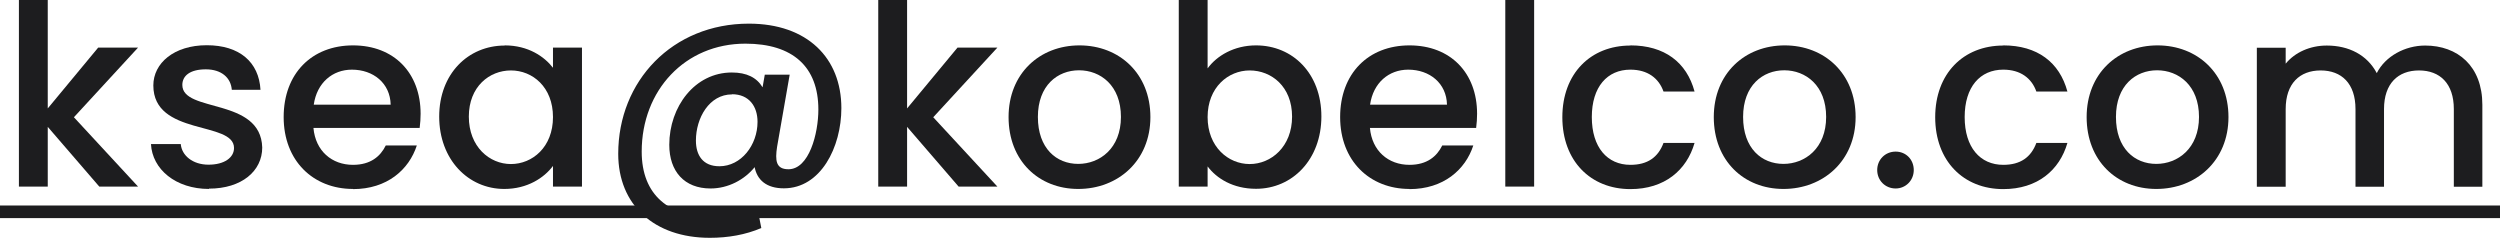
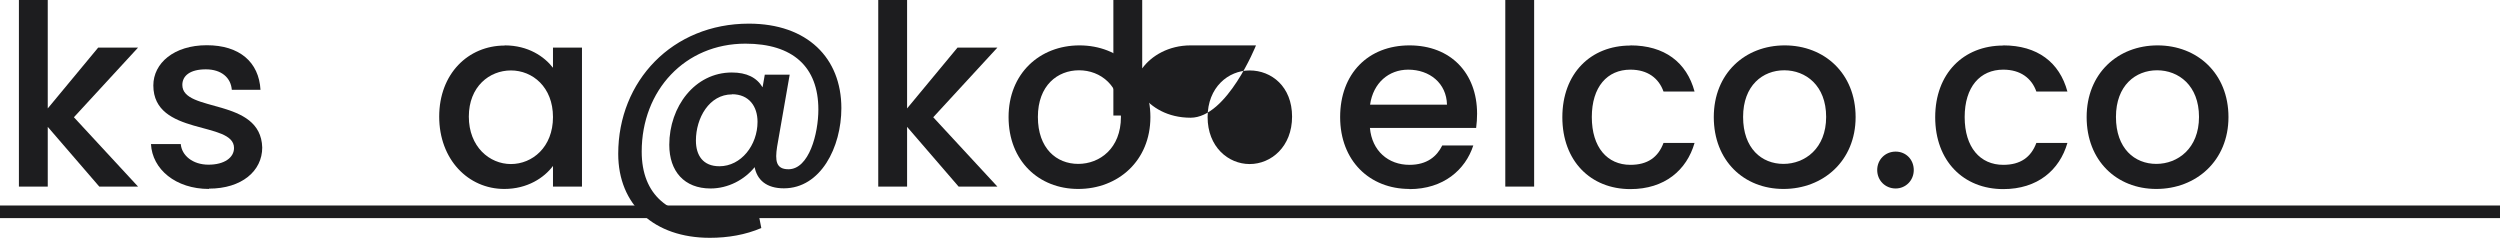
<svg xmlns="http://www.w3.org/2000/svg" id="Layer_2" data-name="Layer 2" viewBox="0 0 158.64 15.09">
  <defs>
    <style>
      .cls-1 {
        fill: #1d1d1f;
      }
    </style>
  </defs>
  <g id="Layer_1-2" data-name="Layer 1">
    <g>
      <path class="cls-1" d="M1.2,0h1.83v6.88l3.2-3.86h2.53l-4.07,4.42,4.07,4.4h-2.46l-3.27-3.79v3.79h-1.83V0Z" />
      <path class="cls-1" d="M13.26,11.99c-2.11,0-3.6-1.25-3.68-2.85h1.89c.06.72.75,1.31,1.76,1.31s1.62-.45,1.62-1.06c0-1.73-5.12-.74-5.12-3.97,0-1.41,1.31-2.55,3.39-2.55s3.31,1.07,3.41,2.83h-1.82c-.06-.77-.66-1.3-1.65-1.3s-1.49.4-1.49.99c0,1.78,4.98.78,5.07,3.97,0,1.49-1.3,2.61-3.38,2.61Z" />
-       <path class="cls-1" d="M22.4,11.99c-2.53,0-4.4-1.79-4.4-4.56s1.79-4.55,4.4-4.55,4.29,1.75,4.29,4.34c0,.3-.02.59-.06.9h-6.74c.13,1.46,1.17,2.34,2.51,2.34,1.12,0,1.74-.54,2.08-1.23h1.97c-.5,1.54-1.89,2.77-4.05,2.77ZM19.91,6.64h4.88c-.03-1.36-1.1-2.22-2.46-2.22-1.23,0-2.22.83-2.42,2.22Z" />
      <path class="cls-1" d="M32.03,2.88c1.49,0,2.51.71,3.06,1.42v-1.28h1.84v8.82h-1.84v-1.31c-.56.75-1.62,1.46-3.09,1.46-2.29,0-4.13-1.87-4.13-4.59s1.84-4.51,4.16-4.51ZM32.42,4.47c-1.36,0-2.67,1.02-2.67,2.93s1.31,3.01,2.67,3.01,2.67-1.07,2.67-2.98-1.3-2.96-2.67-2.96Z" />
      <path class="cls-1" d="M47.91,10.58c-.66.83-1.71,1.38-2.82,1.38-1.67,0-2.62-1.09-2.62-2.77,0-2.42,1.62-4.59,3.97-4.59.94,0,1.58.32,1.95.94l.14-.8h1.58l-.8,4.58c-.13.86-.08,1.42.72,1.42,1.31,0,1.9-2.26,1.9-3.79,0-2.71-1.62-4.18-4.63-4.18-3.83,0-6.58,2.96-6.58,6.85,0,2.75,1.71,4.19,4.69,4.19.86,0,1.84-.16,2.66-.56l.24,1.22c-1.01.43-2.11.62-3.27.62-3.52,0-5.81-2.08-5.81-5.33,0-4.62,3.44-8.26,8.29-8.26,3.71,0,5.87,2.18,5.87,5.36,0,2.48-1.31,5.09-3.65,5.09-1.1,0-1.71-.53-1.86-1.38ZM46.45,5.99c-1.44,0-2.29,1.49-2.29,2.93,0,.94.45,1.63,1.49,1.63,1.38,0,2.42-1.34,2.42-2.82,0-.98-.54-1.75-1.62-1.75Z" />
      <path class="cls-1" d="M55.73,0h1.83v6.88l3.2-3.86h2.53l-4.07,4.42,4.07,4.4h-2.46l-3.27-3.79v3.79h-1.83V0Z" />
      <path class="cls-1" d="M68.42,11.99c-2.51,0-4.42-1.79-4.42-4.56s1.98-4.55,4.5-4.55,4.5,1.78,4.5,4.55-2.05,4.56-4.58,4.56ZM68.42,10.4c1.36,0,2.71-.98,2.71-2.98s-1.3-2.96-2.66-2.96-2.61.96-2.61,2.96,1.18,2.98,2.56,2.98Z" />
-       <path class="cls-1" d="M79.7,2.88c2.34,0,4.15,1.79,4.15,4.51s-1.83,4.59-4.15,4.59c-1.46,0-2.5-.66-3.07-1.42v1.28h-1.83V0h1.83v4.34c.58-.8,1.68-1.46,3.07-1.46ZM79.3,4.47c-1.36,0-2.67,1.07-2.67,2.96s1.31,2.98,2.67,2.98,2.69-1.1,2.69-3.01-1.31-2.93-2.69-2.93Z" />
+       <path class="cls-1" d="M79.7,2.88s-1.83,4.59-4.15,4.59c-1.46,0-2.5-.66-3.07-1.42v1.28h-1.83V0h1.83v4.34c.58-.8,1.68-1.46,3.07-1.46ZM79.3,4.47c-1.36,0-2.67,1.07-2.67,2.96s1.31,2.98,2.67,2.98,2.69-1.1,2.69-3.01-1.31-2.93-2.69-2.93Z" />
      <path class="cls-1" d="M89.44,11.99c-2.53,0-4.4-1.79-4.4-4.56s1.79-4.55,4.4-4.55,4.29,1.75,4.29,4.34c0,.3-.02.59-.06.9h-6.74c.13,1.46,1.17,2.34,2.51,2.34,1.12,0,1.74-.54,2.08-1.23h1.97c-.5,1.54-1.89,2.77-4.05,2.77ZM86.94,6.64h4.88c-.03-1.36-1.1-2.22-2.46-2.22-1.23,0-2.22.83-2.42,2.22Z" />
      <path class="cls-1" d="M95.52,0h1.83v11.84h-1.83V0Z" />
      <path class="cls-1" d="M103.46,2.88c2.16,0,3.57,1.07,4.07,2.93h-1.97c-.3-.85-1.01-1.39-2.1-1.39-1.47,0-2.45,1.09-2.45,3.01s.98,3.03,2.45,3.03c1.09,0,1.76-.48,2.1-1.39h1.97c-.5,1.73-1.9,2.93-4.07,2.93-2.53,0-4.32-1.79-4.32-4.56s1.79-4.55,4.32-4.55Z" />
      <path class="cls-1" d="M113.17,11.99c-2.51,0-4.42-1.79-4.42-4.56s1.98-4.55,4.5-4.55,4.5,1.78,4.5,4.55-2.05,4.56-4.58,4.56ZM113.17,10.4c1.36,0,2.71-.98,2.71-2.98s-1.3-2.96-2.66-2.96-2.61.96-2.61,2.96,1.18,2.98,2.56,2.98Z" />
      <path class="cls-1" d="M120.29,11.96c-.66,0-1.17-.51-1.17-1.17s.51-1.17,1.17-1.17,1.15.51,1.15,1.17-.51,1.17-1.15,1.17Z" />
      <path class="cls-1" d="M127.12,2.88c2.16,0,3.57,1.07,4.07,2.93h-1.97c-.3-.85-1.01-1.39-2.1-1.39-1.47,0-2.45,1.09-2.45,3.01s.98,3.03,2.45,3.03c1.09,0,1.76-.48,2.1-1.39h1.97c-.5,1.73-1.9,2.93-4.07,2.93-2.53,0-4.32-1.79-4.32-4.56s1.79-4.55,4.32-4.55Z" />
      <path class="cls-1" d="M136.83,11.99c-2.51,0-4.42-1.79-4.42-4.56s1.98-4.55,4.5-4.55,4.5,1.78,4.5,4.55-2.05,4.56-4.58,4.56ZM136.83,10.4c1.36,0,2.71-.98,2.71-2.98s-1.3-2.96-2.66-2.96-2.61.96-2.61,2.96,1.18,2.98,2.56,2.98Z" />
-       <path class="cls-1" d="M155.71,6.92c0-1.62-.88-2.45-2.21-2.45s-2.22.83-2.22,2.45v4.93h-1.81v-4.93c0-1.62-.88-2.45-2.21-2.45s-2.22.83-2.22,2.45v4.93h-1.83V3.03h1.83v1.01c.59-.72,1.55-1.15,2.61-1.15,1.39,0,2.56.59,3.17,1.75.54-1.07,1.79-1.75,3.07-1.75,2.06,0,3.63,1.3,3.63,3.76v5.2h-1.81v-4.93Z" />
      <path class="cls-1" d="M0,13.84v-.8h158.64v.8H0Z" />
    </g>
  </g>
</svg>